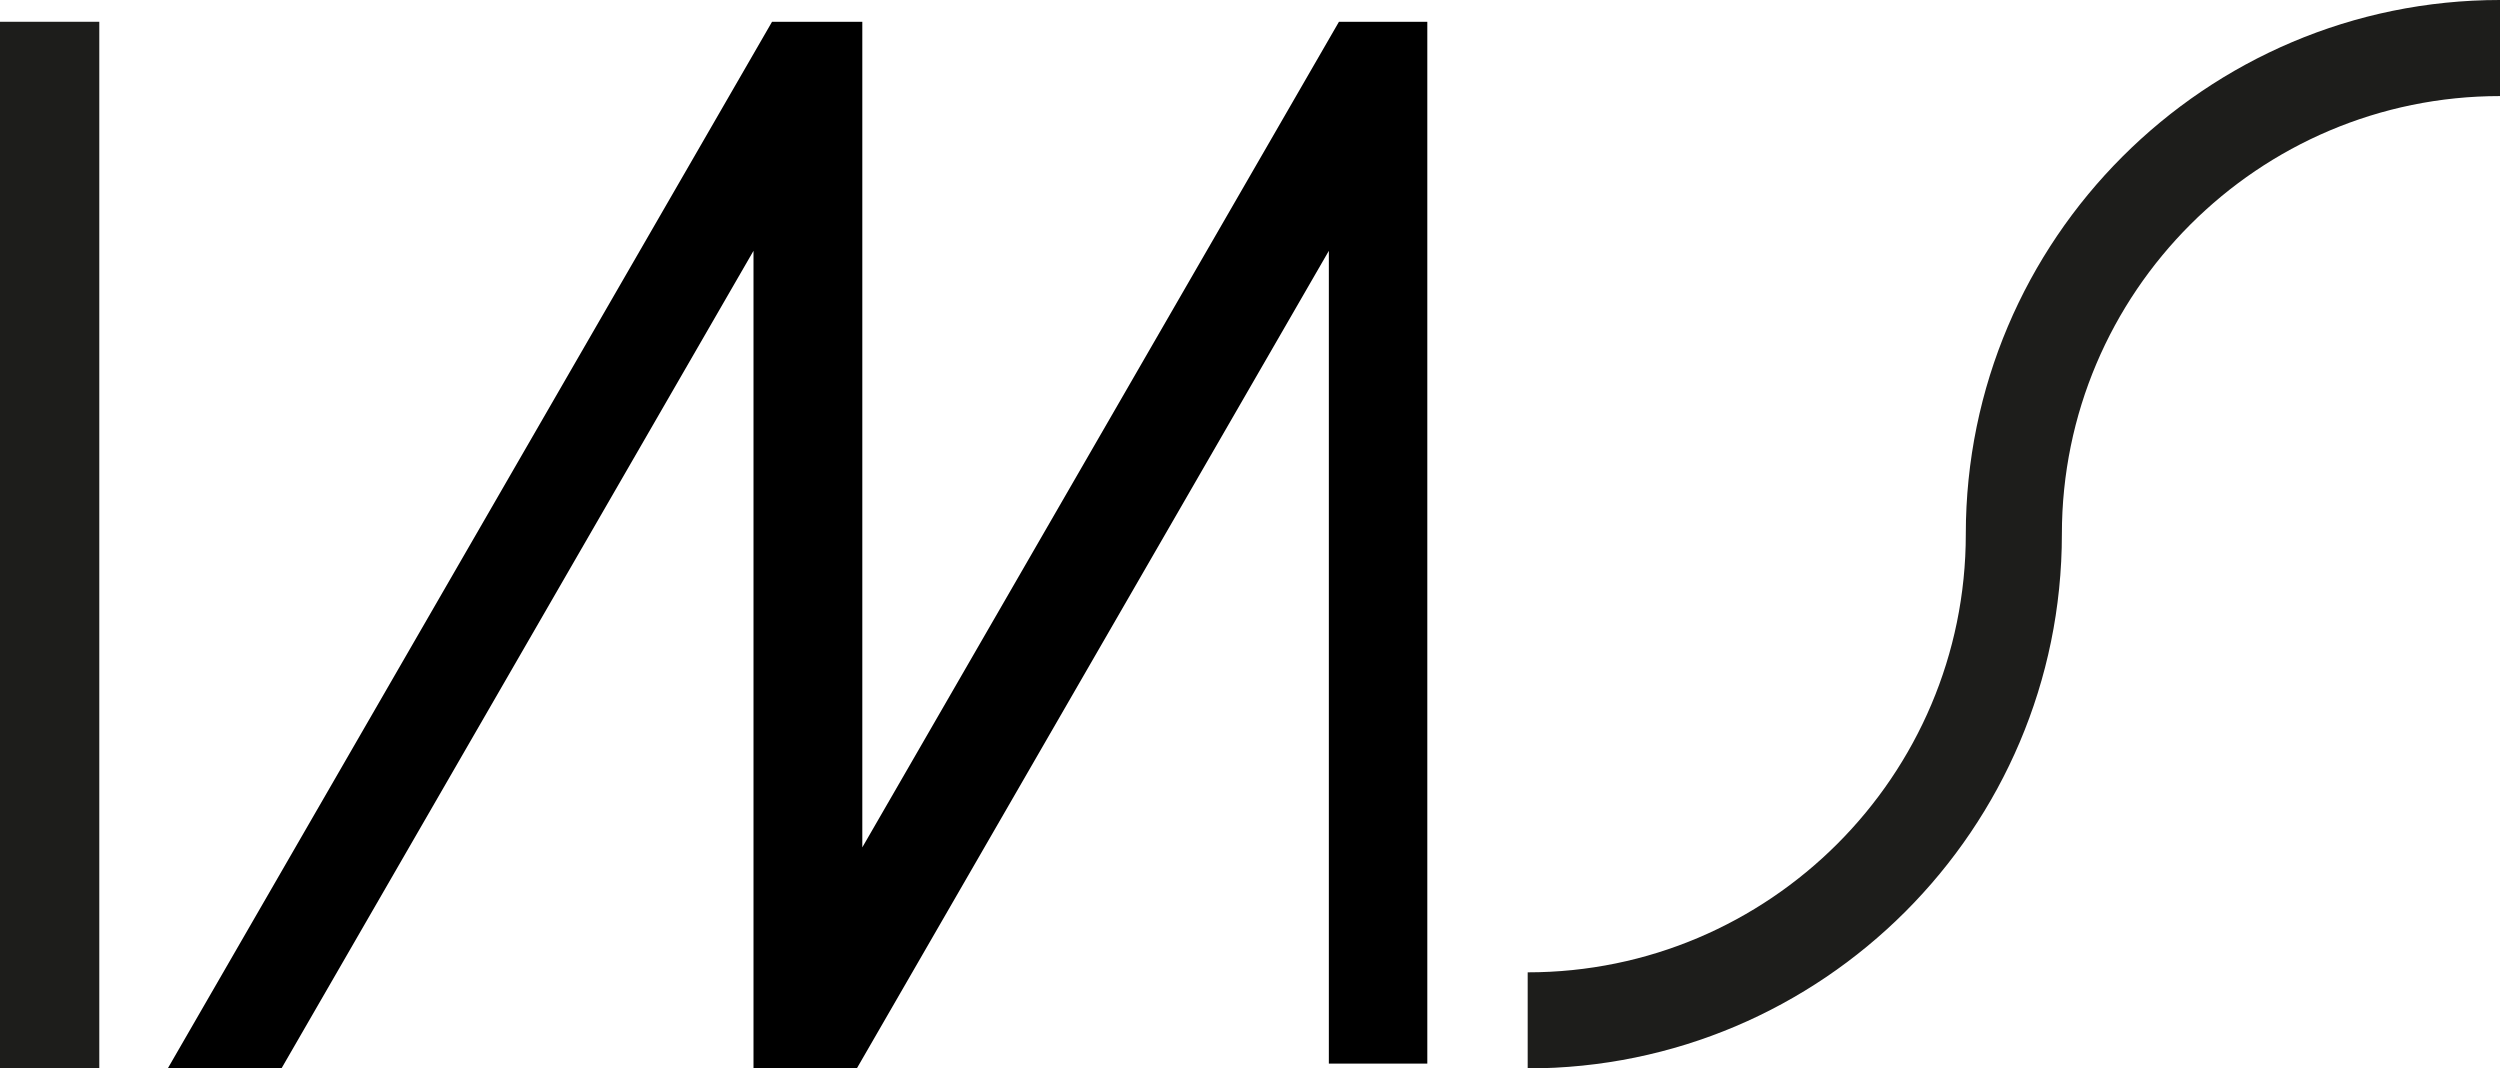
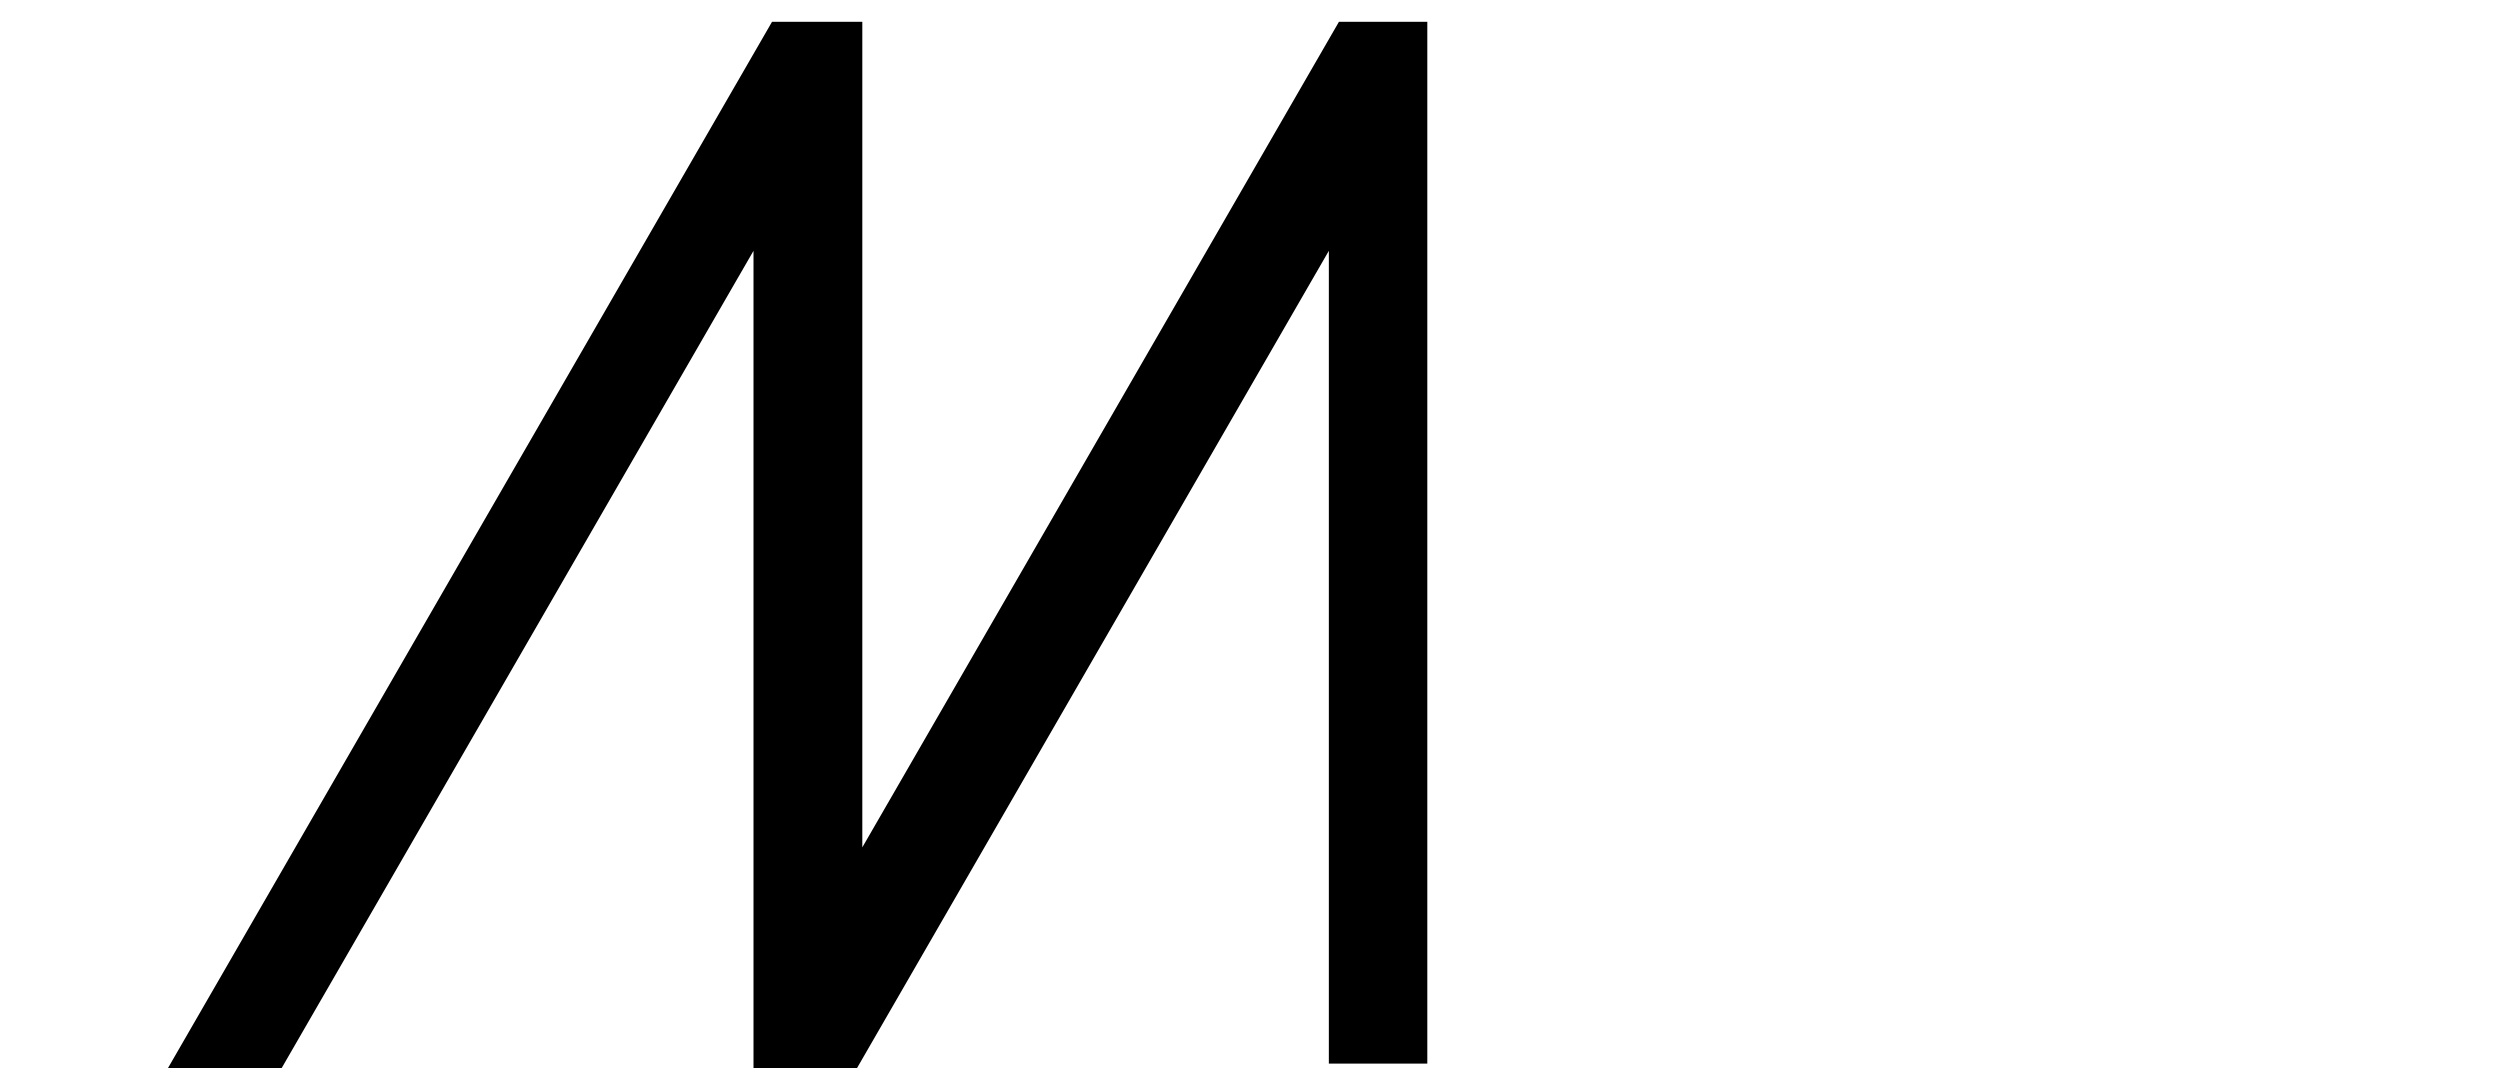
<svg xmlns="http://www.w3.org/2000/svg" id="Camada_1" viewBox="0 0 255.118 109.028">
  <defs>
    <style>.cls-1{fill:#1d1d1b;}</style>
  </defs>
-   <rect class="cls-1" y="2.222" width="10.132" height="106.806" />
-   <path class="cls-1" d="M200.605,54.514c0,24.653-20.056,44.71-44.709,44.71v9.804c30.059,0,54.513-24.455,54.513-54.514,0-24.654,20.056-44.71,44.709-44.71V0c-30.059,0-54.514,24.455-54.514,54.514Z" />
  <polygon points="87.996 86.472 87.996 2.222 78.785 2.222 17.121 109.028 28.723 109.028 76.893 25.595 76.893 109.028 87.436 109.028 135.605 25.595 135.605 108.538 145.653 108.538 145.653 2.222 136.637 2.222 87.996 86.472" />
</svg>